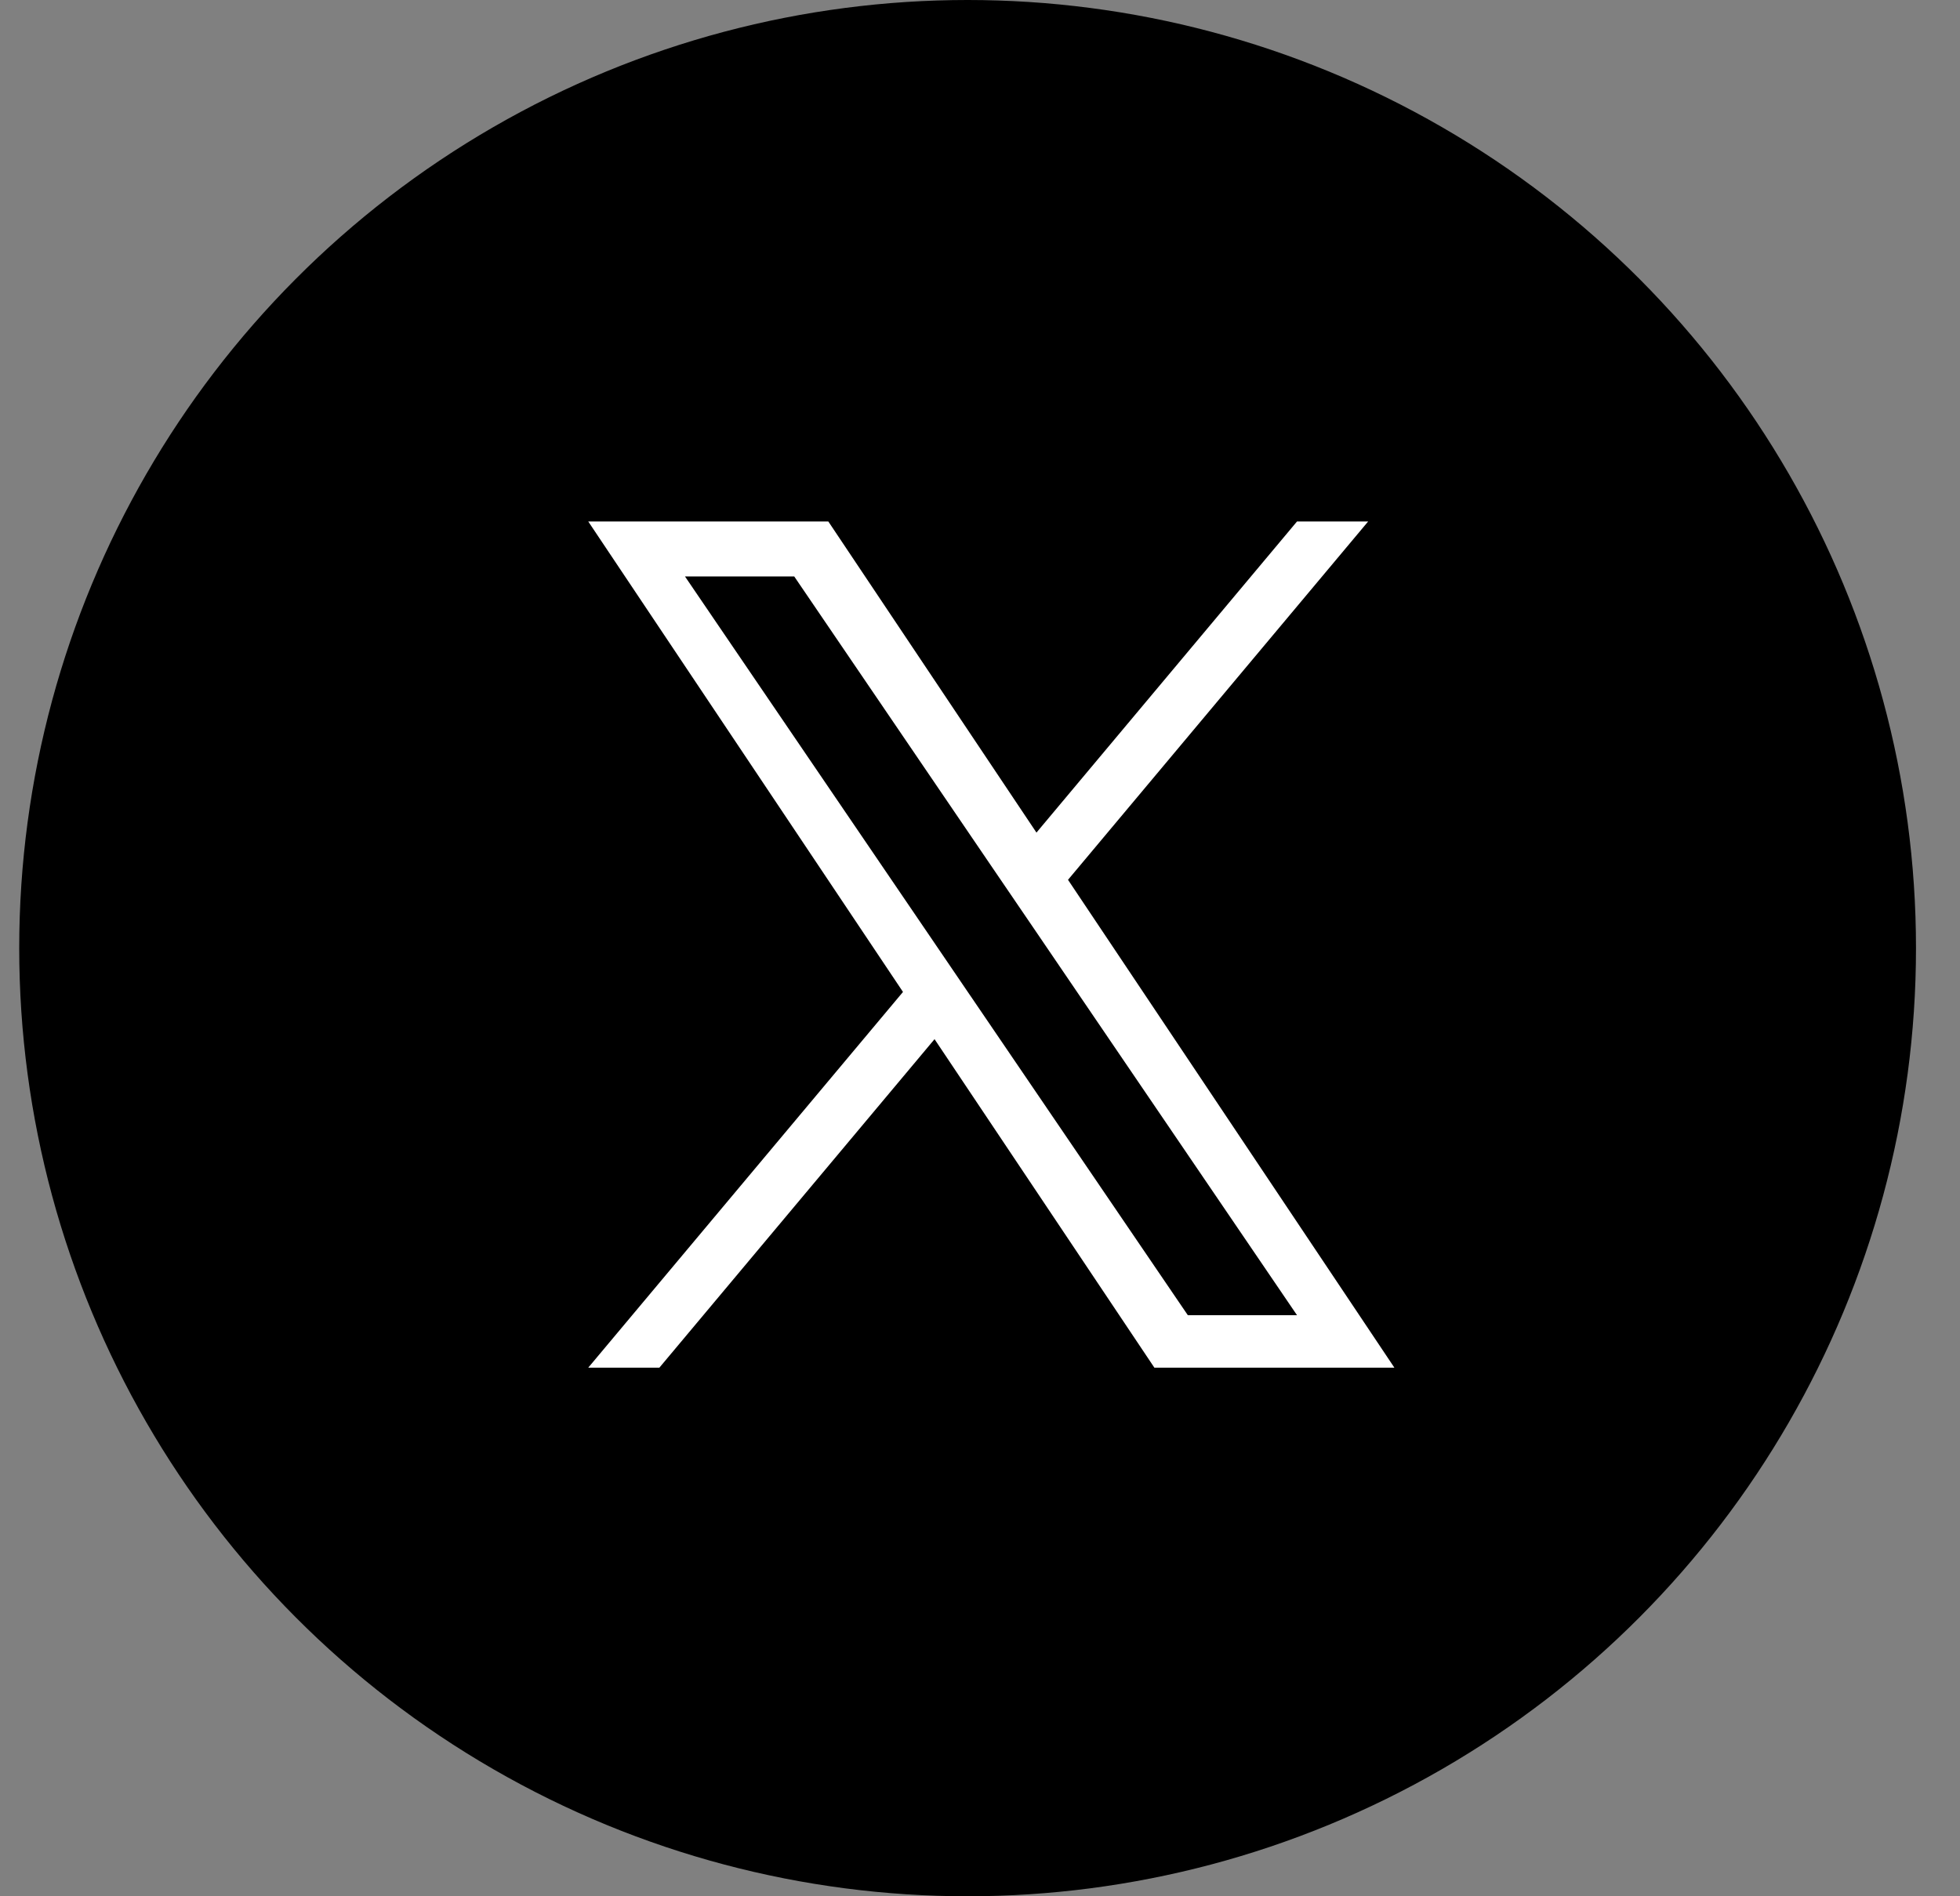
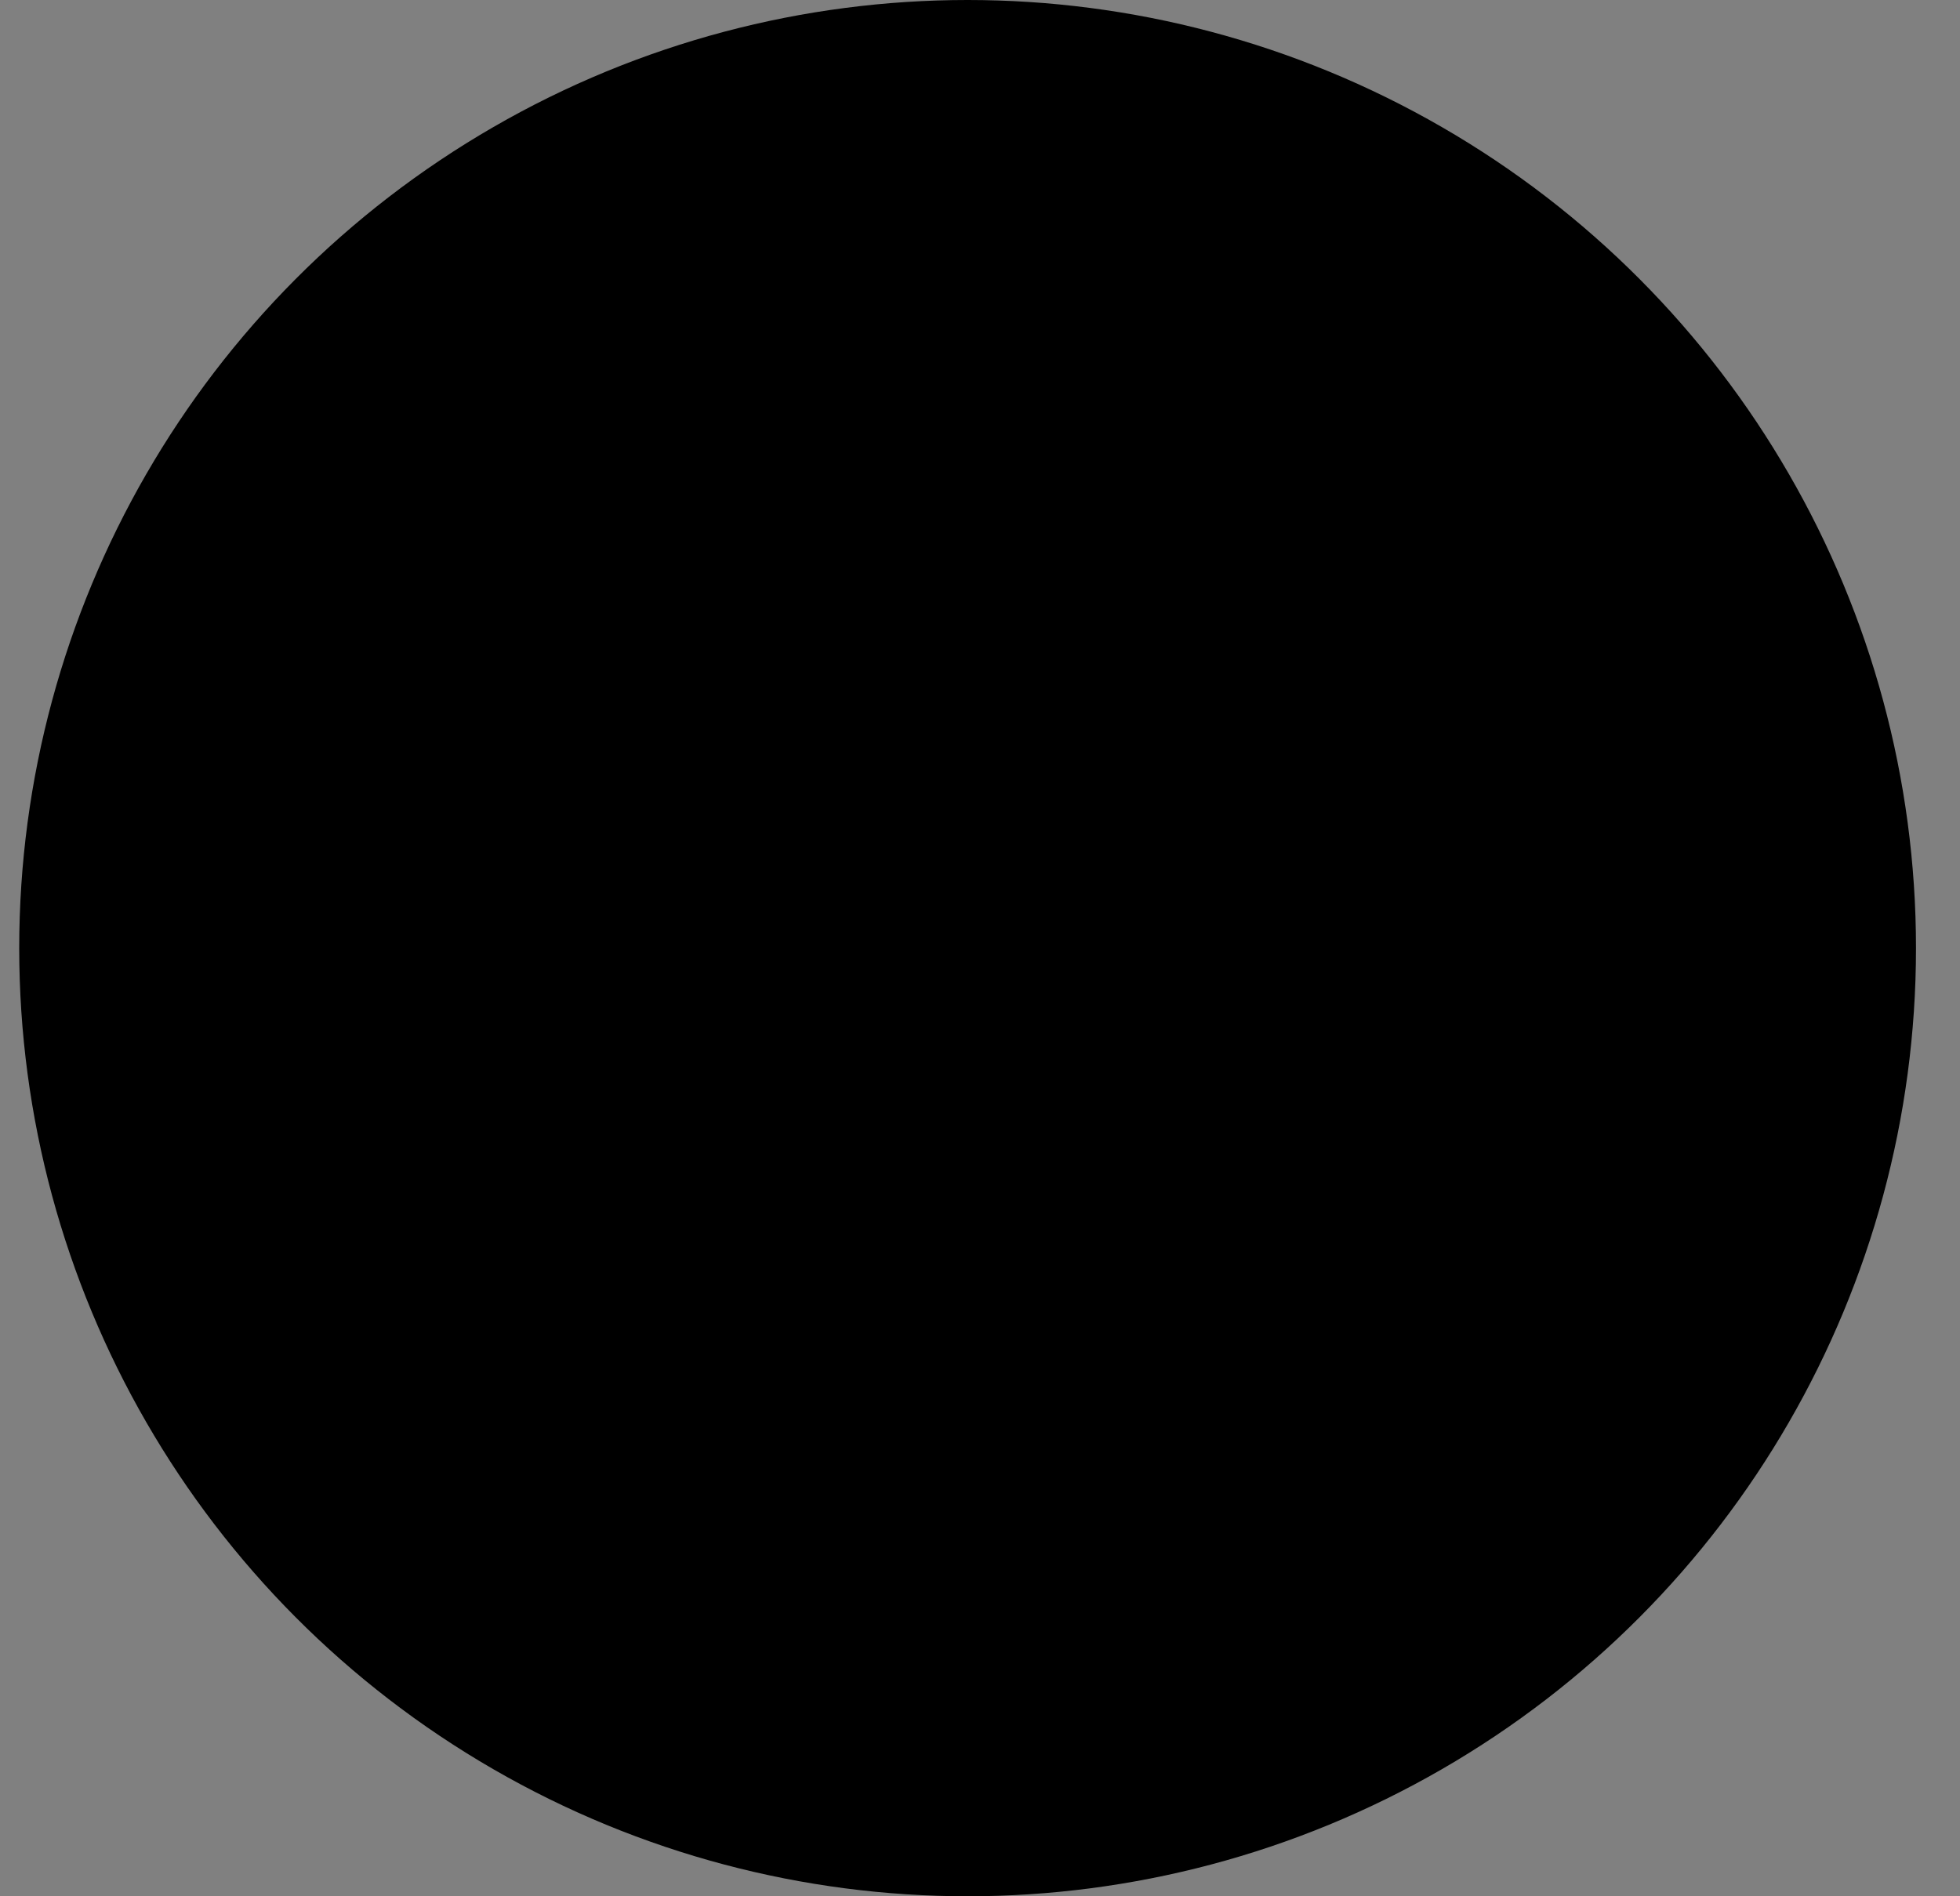
<svg xmlns="http://www.w3.org/2000/svg" width="31" height="30" viewBox="0 0 31 30" fill="none">
  <rect x="0" y="0" width="31" height="30" fill="#808080" stroke="none" />
  <g clip-path="url(#clip0_96_12200)">
    <circle cx="15.304" cy="15" r="14.5" fill="black" stroke="black" />
-     <path d="M16.892 13.919L21.639 8.25H20.514L16.393 13.172L13.101 8.25H9.304L14.282 15.693L9.304 21.637H10.429L14.781 16.44L18.258 21.637H22.054L16.892 13.919H16.892H16.892ZM15.351 15.758L14.847 15.017L10.834 9.12H12.562L15.8 13.879L16.305 14.62L20.514 20.807H18.787L15.352 15.759V15.758L15.351 15.758Z" fill="white" />
  </g>
  <defs>
    <clipPath id="clip0_96_12200">
      <rect width="30" height="30" fill="white" transform="translate(0.304)" />
    </clipPath>
  </defs>
</svg>